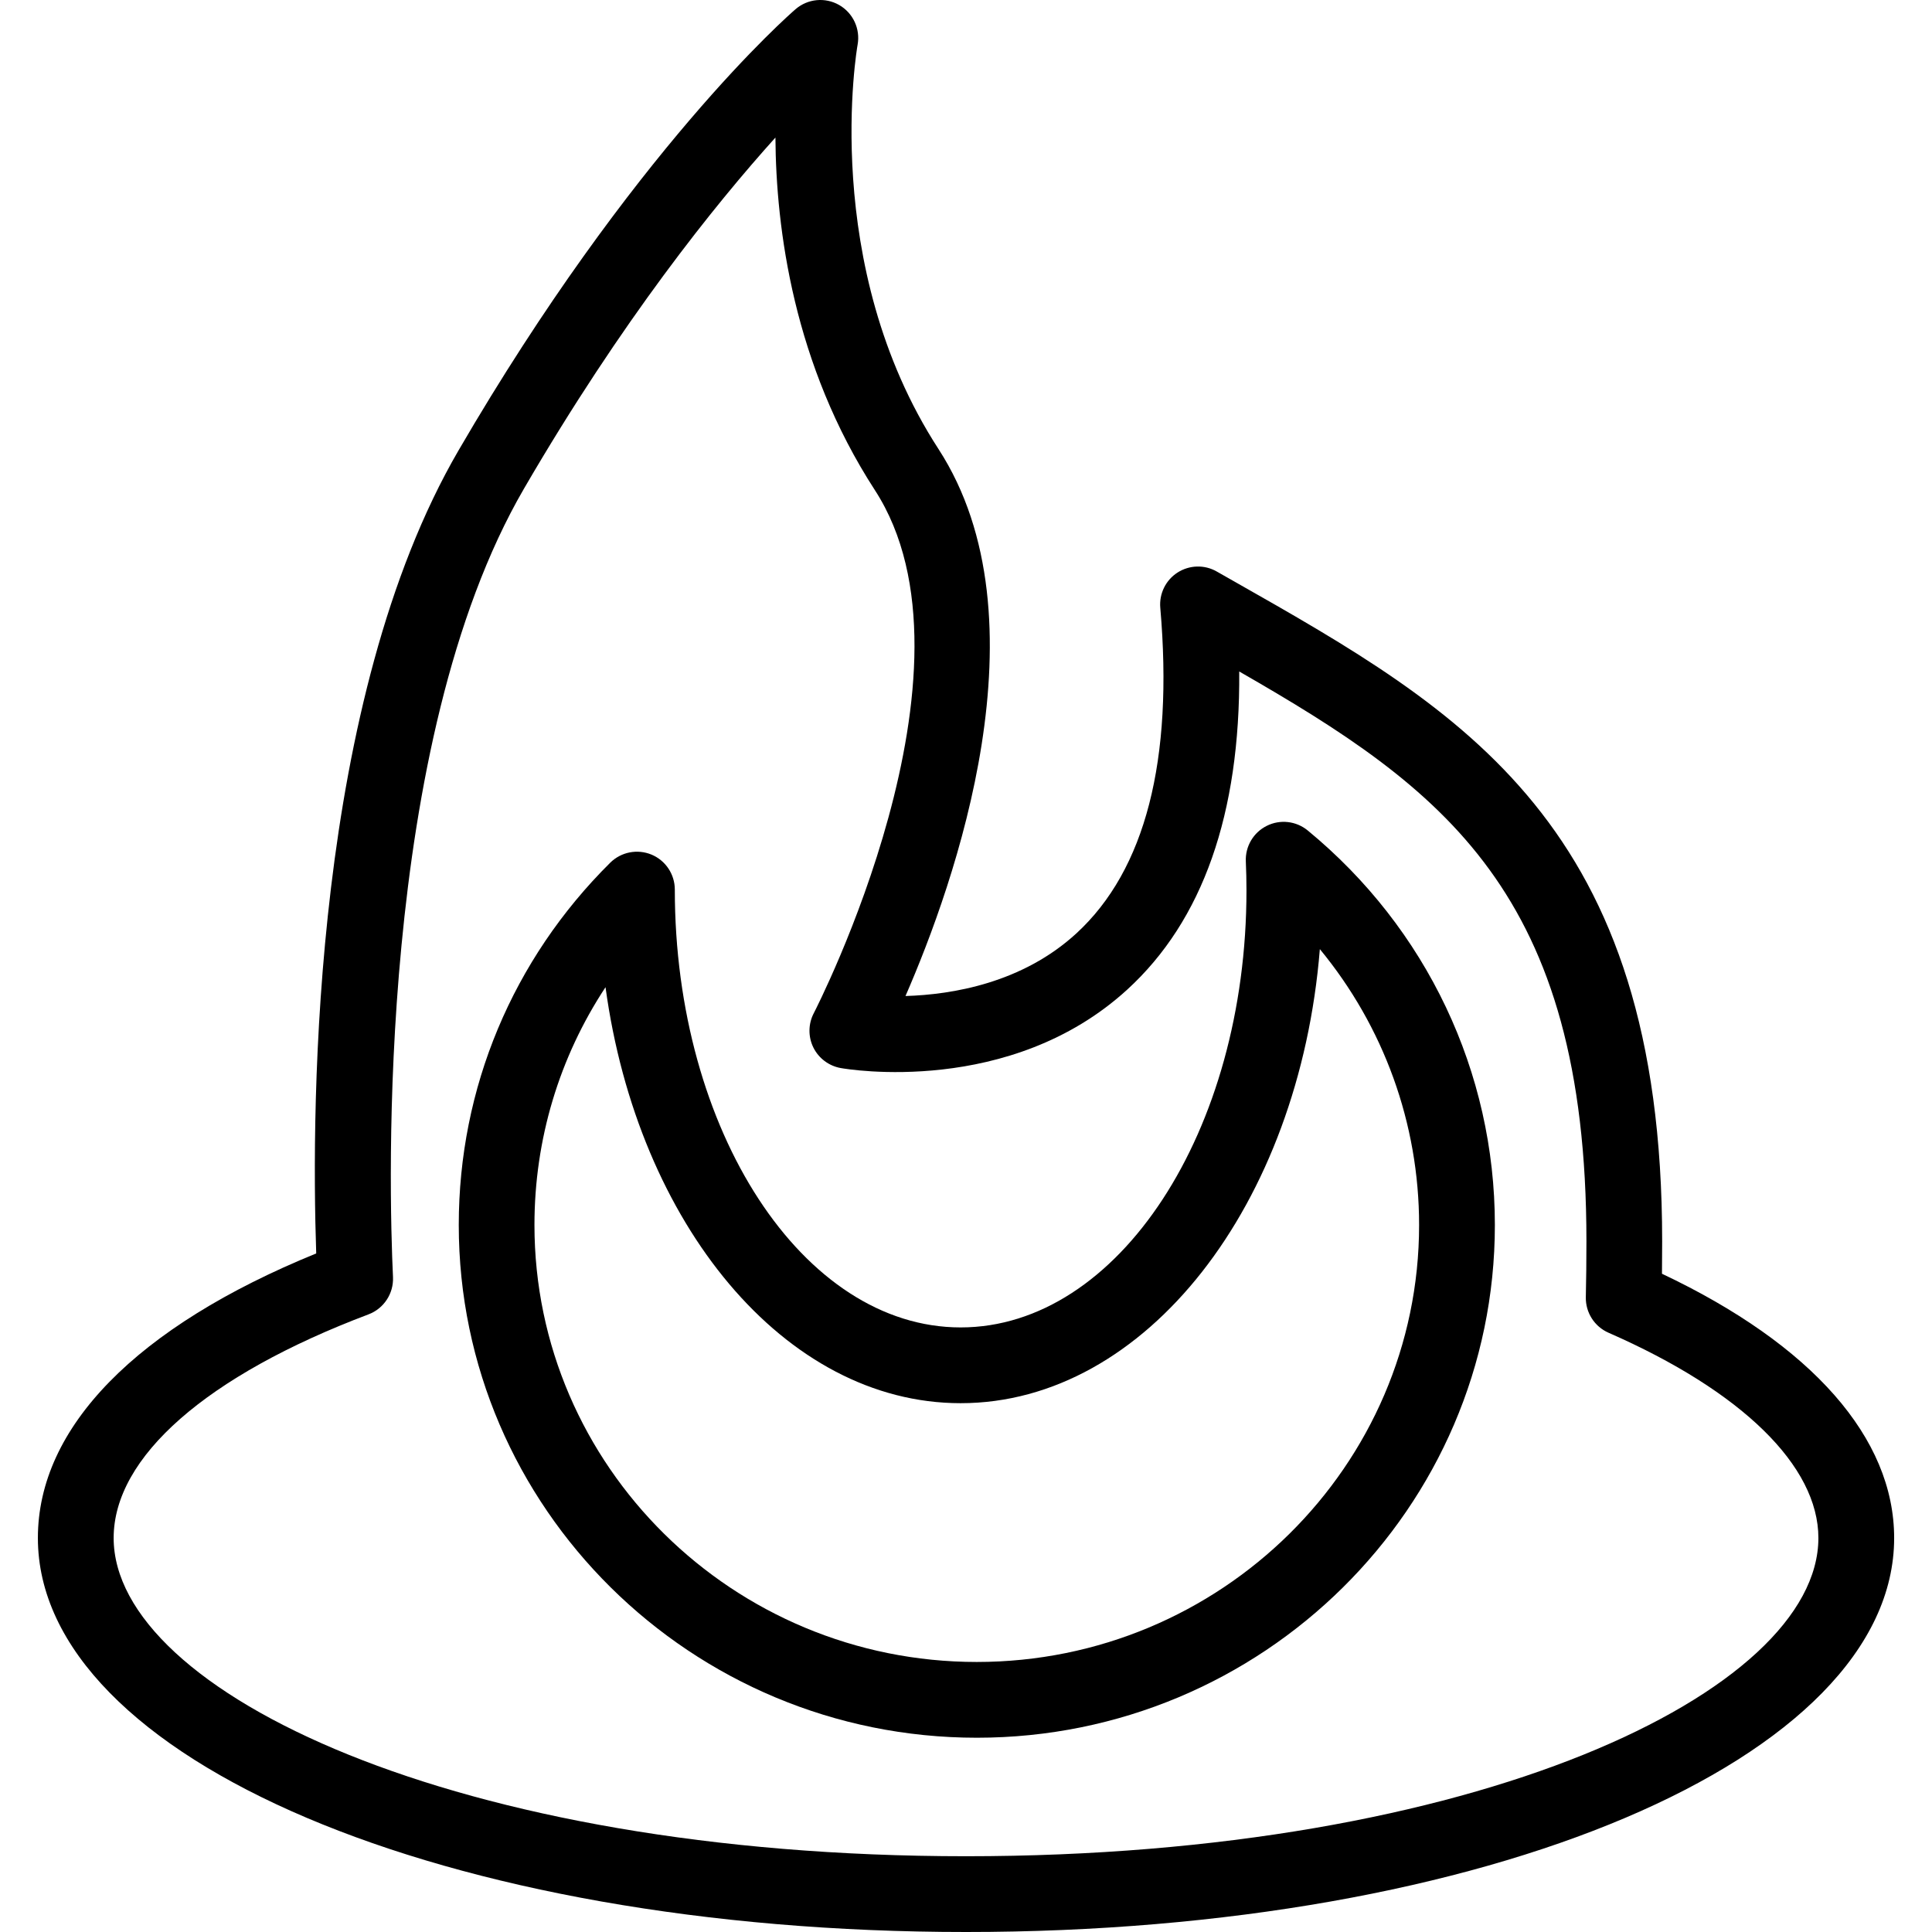
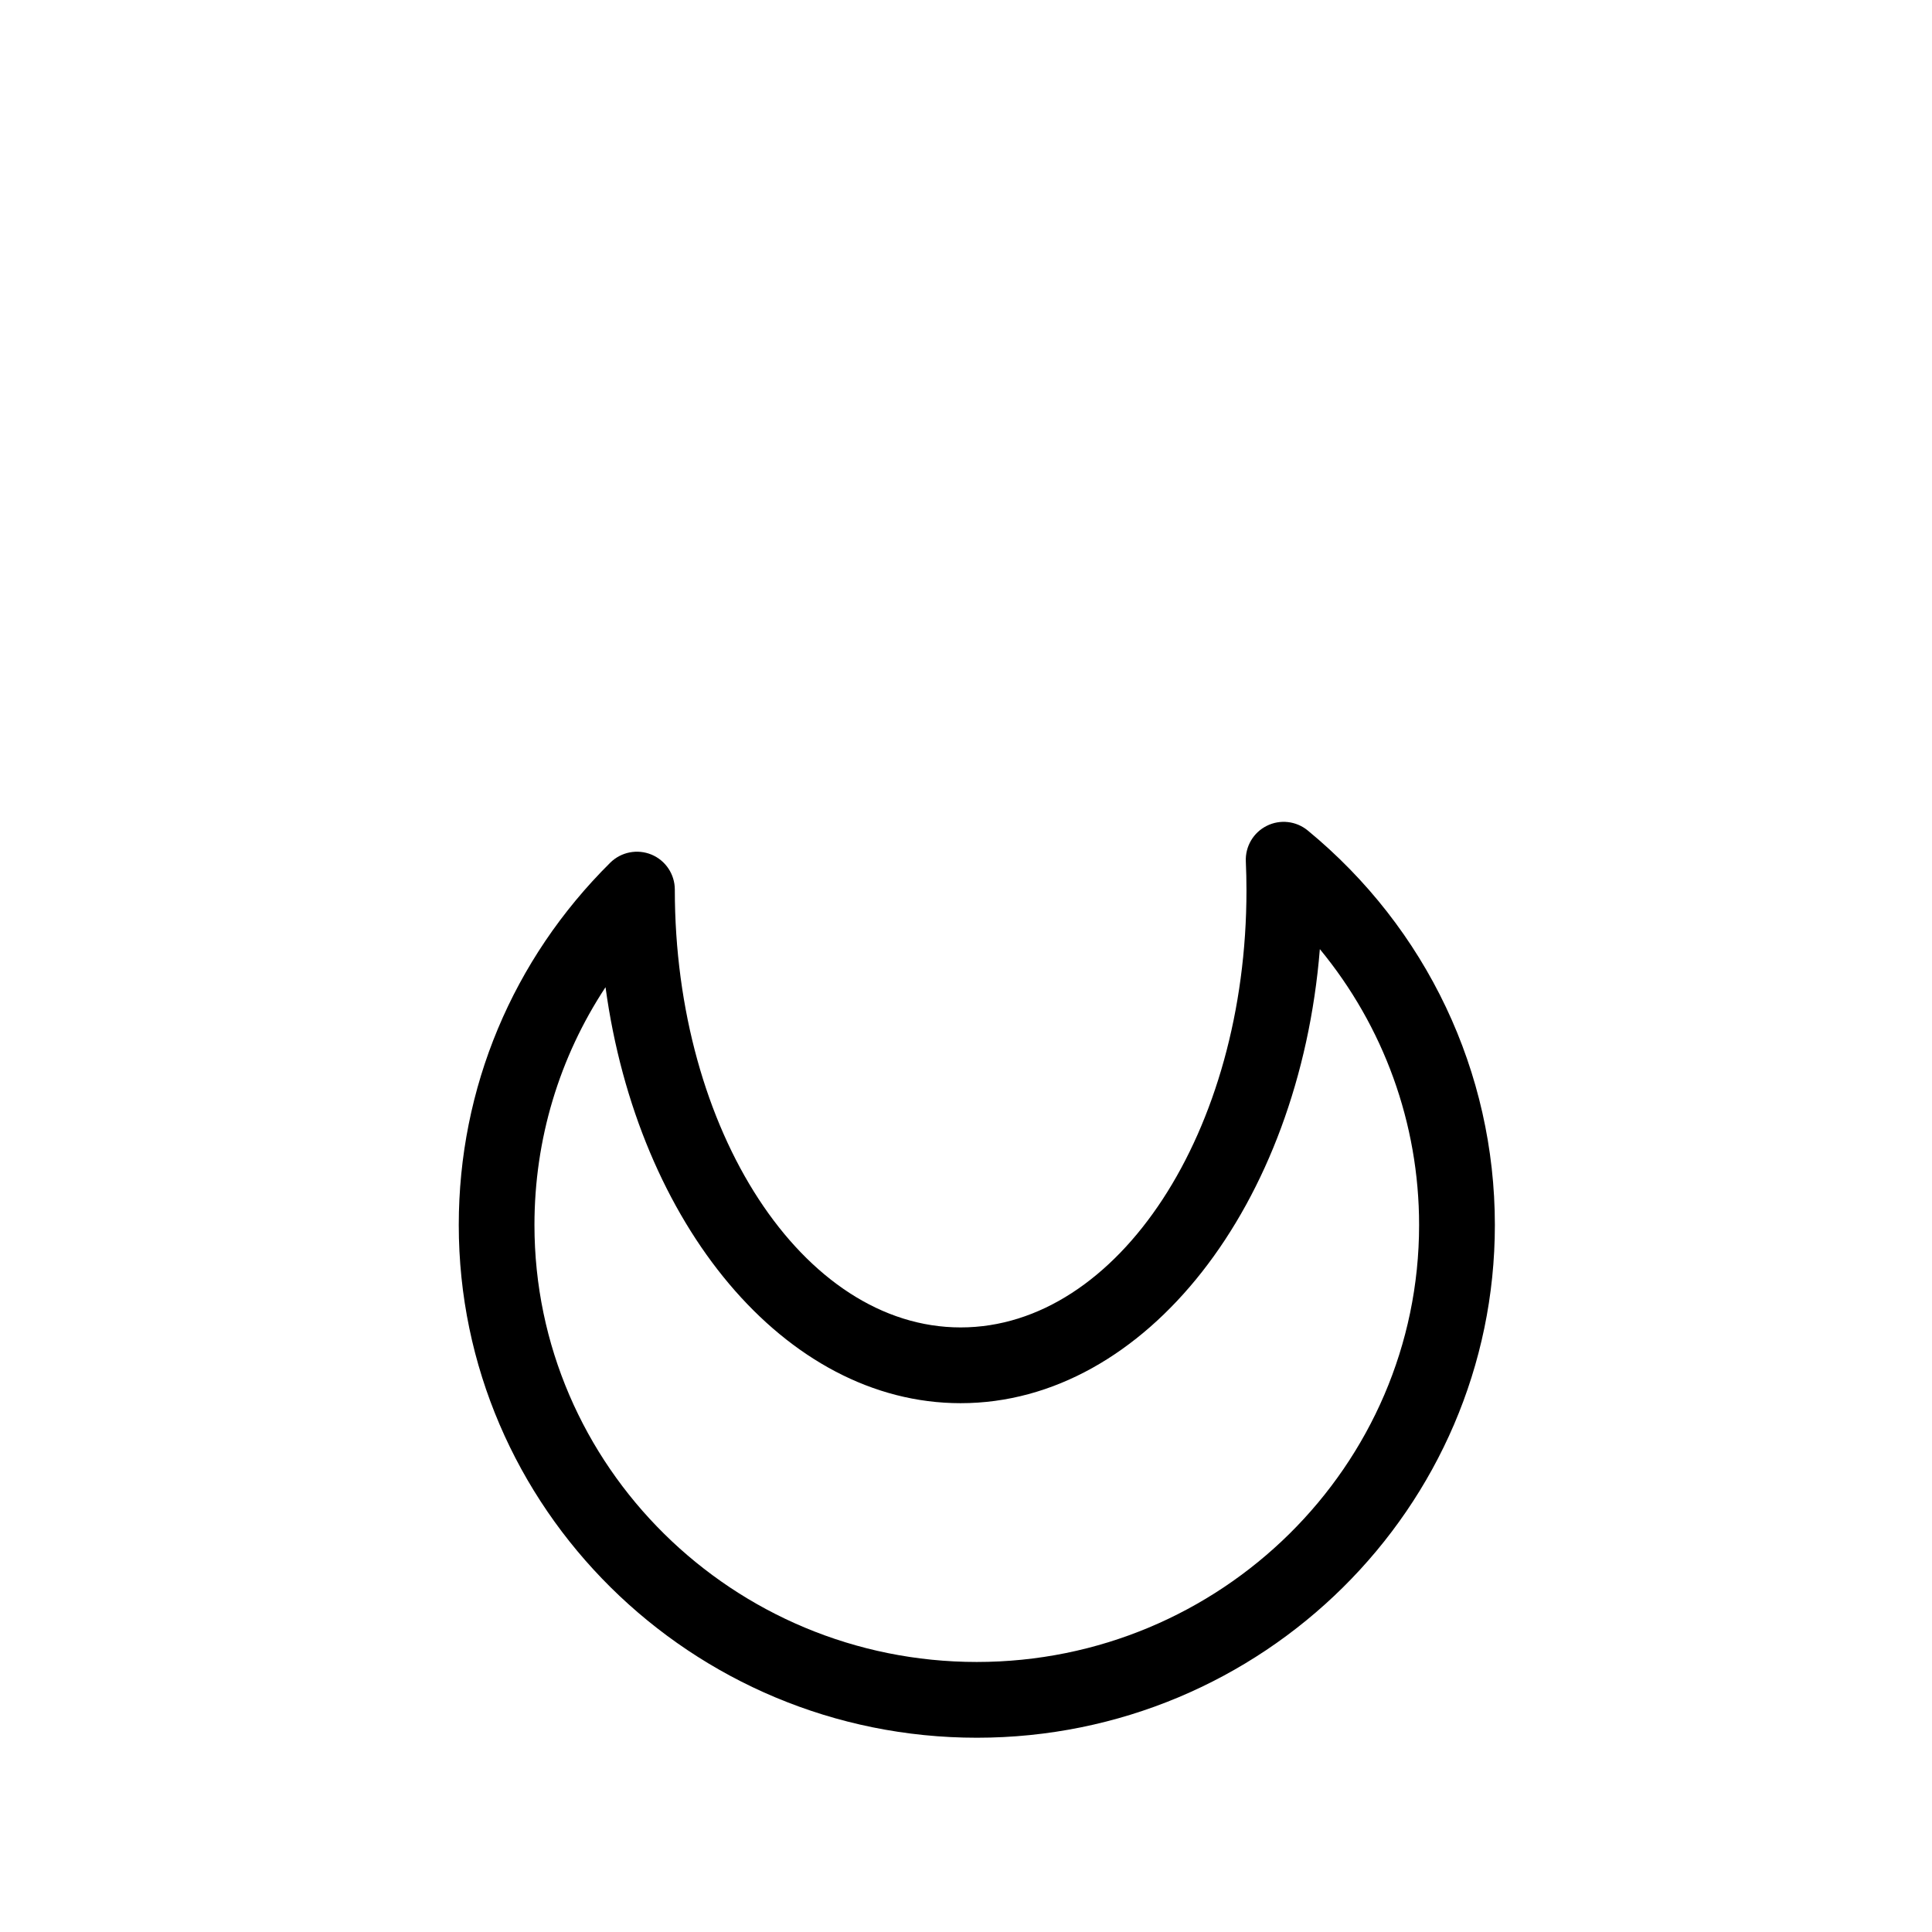
<svg xmlns="http://www.w3.org/2000/svg" fill="#000000" height="800px" width="800px" version="1.1" id="Capa_1" viewBox="0 0 50.999 50.999" xml:space="preserve">
  <g>
    <g>
      <path d="M34.52,21.922c-0.305-0.251-0.729-0.299-1.082-0.122c-0.353,0.176-0.569,0.544-0.552,0.938    c0.011,0.254,0.017,0.509,0.017,0.767c0,6.36-3.385,11.535-7.545,11.535s-7.545-5.185-7.545-11.558    c0-0.403-0.243-0.768-0.615-0.923c-0.373-0.154-0.801-0.071-1.089,0.213c-2.579,2.556-3.999,5.952-3.999,9.564    c0,7.463,6.135,13.535,13.676,13.535S39.46,39.799,39.46,32.336C39.46,28.3,37.659,24.504,34.52,21.922z M25.784,43.871    c-6.438,0-11.676-5.175-11.676-11.535c0-2.262,0.655-4.425,1.876-6.277c0.85,6.248,4.729,10.981,9.373,10.981    c4.894,0,8.94-5.25,9.483-11.986c1.684,2.041,2.62,4.6,2.62,7.282C37.46,38.696,32.222,43.871,25.784,43.871z" />
-       <path d="M43.871,33.623c0.003-0.273,0.005-0.56,0.005-0.859c0-11.008-5.24-13.98-11.307-17.422l-0.451-0.256    c-0.322-0.185-0.721-0.173-1.034,0.027c-0.313,0.201-0.488,0.559-0.456,0.929c0.35,4.03-0.394,6.921-2.212,8.594    c-1.429,1.313-3.276,1.619-4.514,1.656c1.289-2.956,3.784-9.949,0.87-14.441c-3.149-4.856-2.145-10.612-2.134-10.67    c0.076-0.418-0.119-0.838-0.487-1.049c-0.368-0.21-0.828-0.167-1.15,0.11c-0.173,0.149-4.31,3.762-8.898,11.649    c-3.83,6.583-3.893,17.135-3.756,21.196C3.601,35.023,1,37.674,1,40.598c0,5.833,10.762,10.401,24.5,10.401S50,46.431,50,40.598    C50,37.958,47.83,35.496,43.871,33.623z M25.5,48.999c-13.459,0-22.5-4.344-22.5-8.401c0-2.137,2.452-4.288,6.728-5.903    c0.405-0.153,0.665-0.55,0.646-0.982c-0.108-2.298-0.448-14.101,3.458-20.815c2.583-4.441,5.04-7.494,6.637-9.267    c0.015,2.408,0.479,5.996,2.626,9.308c3.059,4.717-1.567,13.717-1.614,13.807c-0.147,0.282-0.151,0.618-0.011,0.904    c0.141,0.285,0.409,0.487,0.722,0.543c0.18,0.033,4.469,0.756,7.562-2.069c1.995-1.823,2.986-4.644,2.958-8.399    c5.383,3.092,9.165,5.828,9.165,15.04c0,0.536-0.006,1.027-0.016,1.477c-0.008,0.405,0.228,0.775,0.599,0.938    C45.98,36.721,48,38.696,48,40.598C48,44.655,38.959,48.999,25.5,48.999z" />
    </g>
  </g>
</svg>